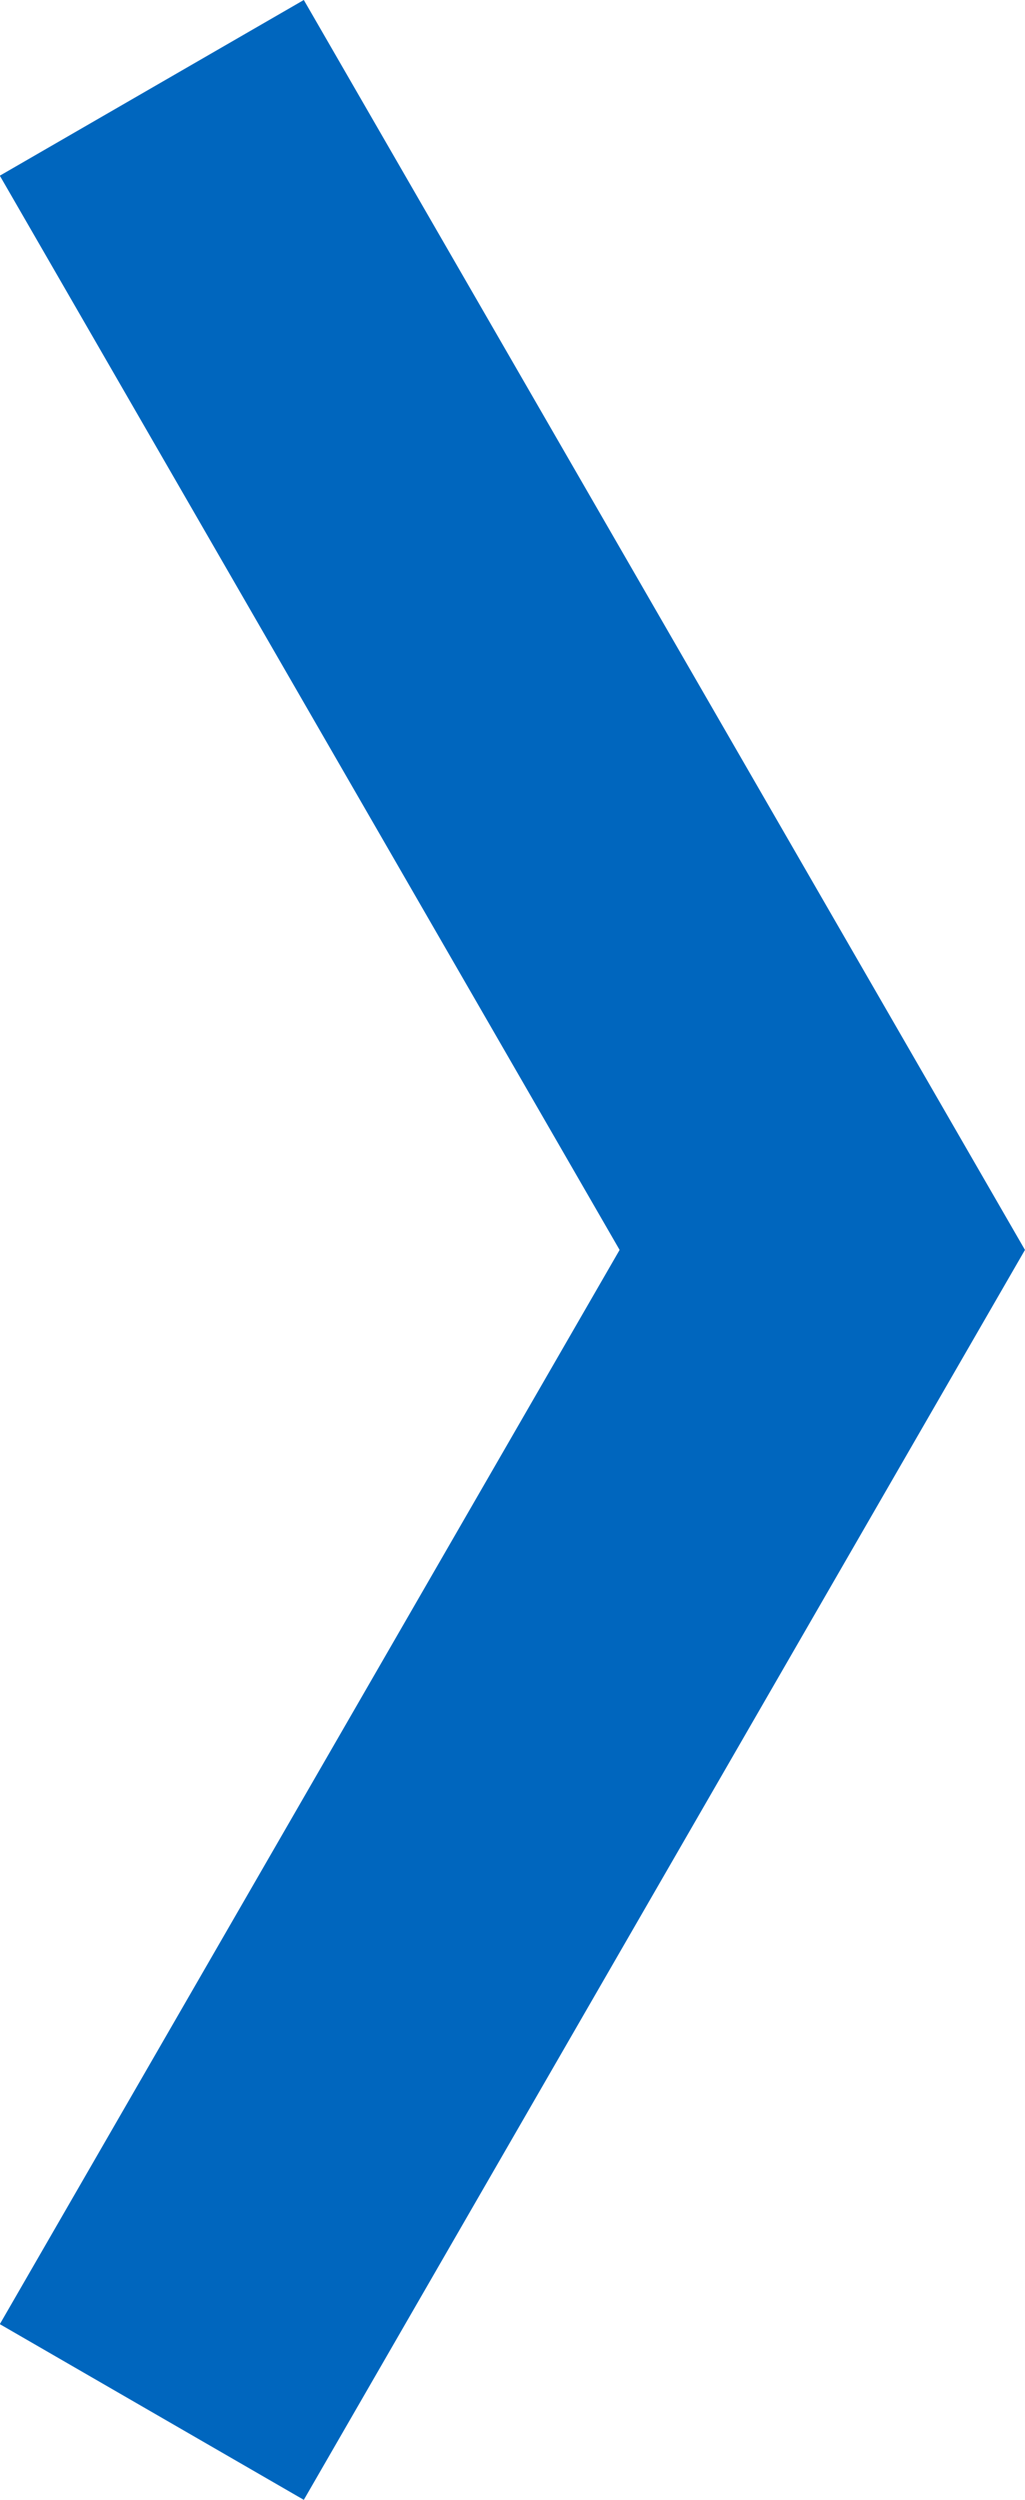
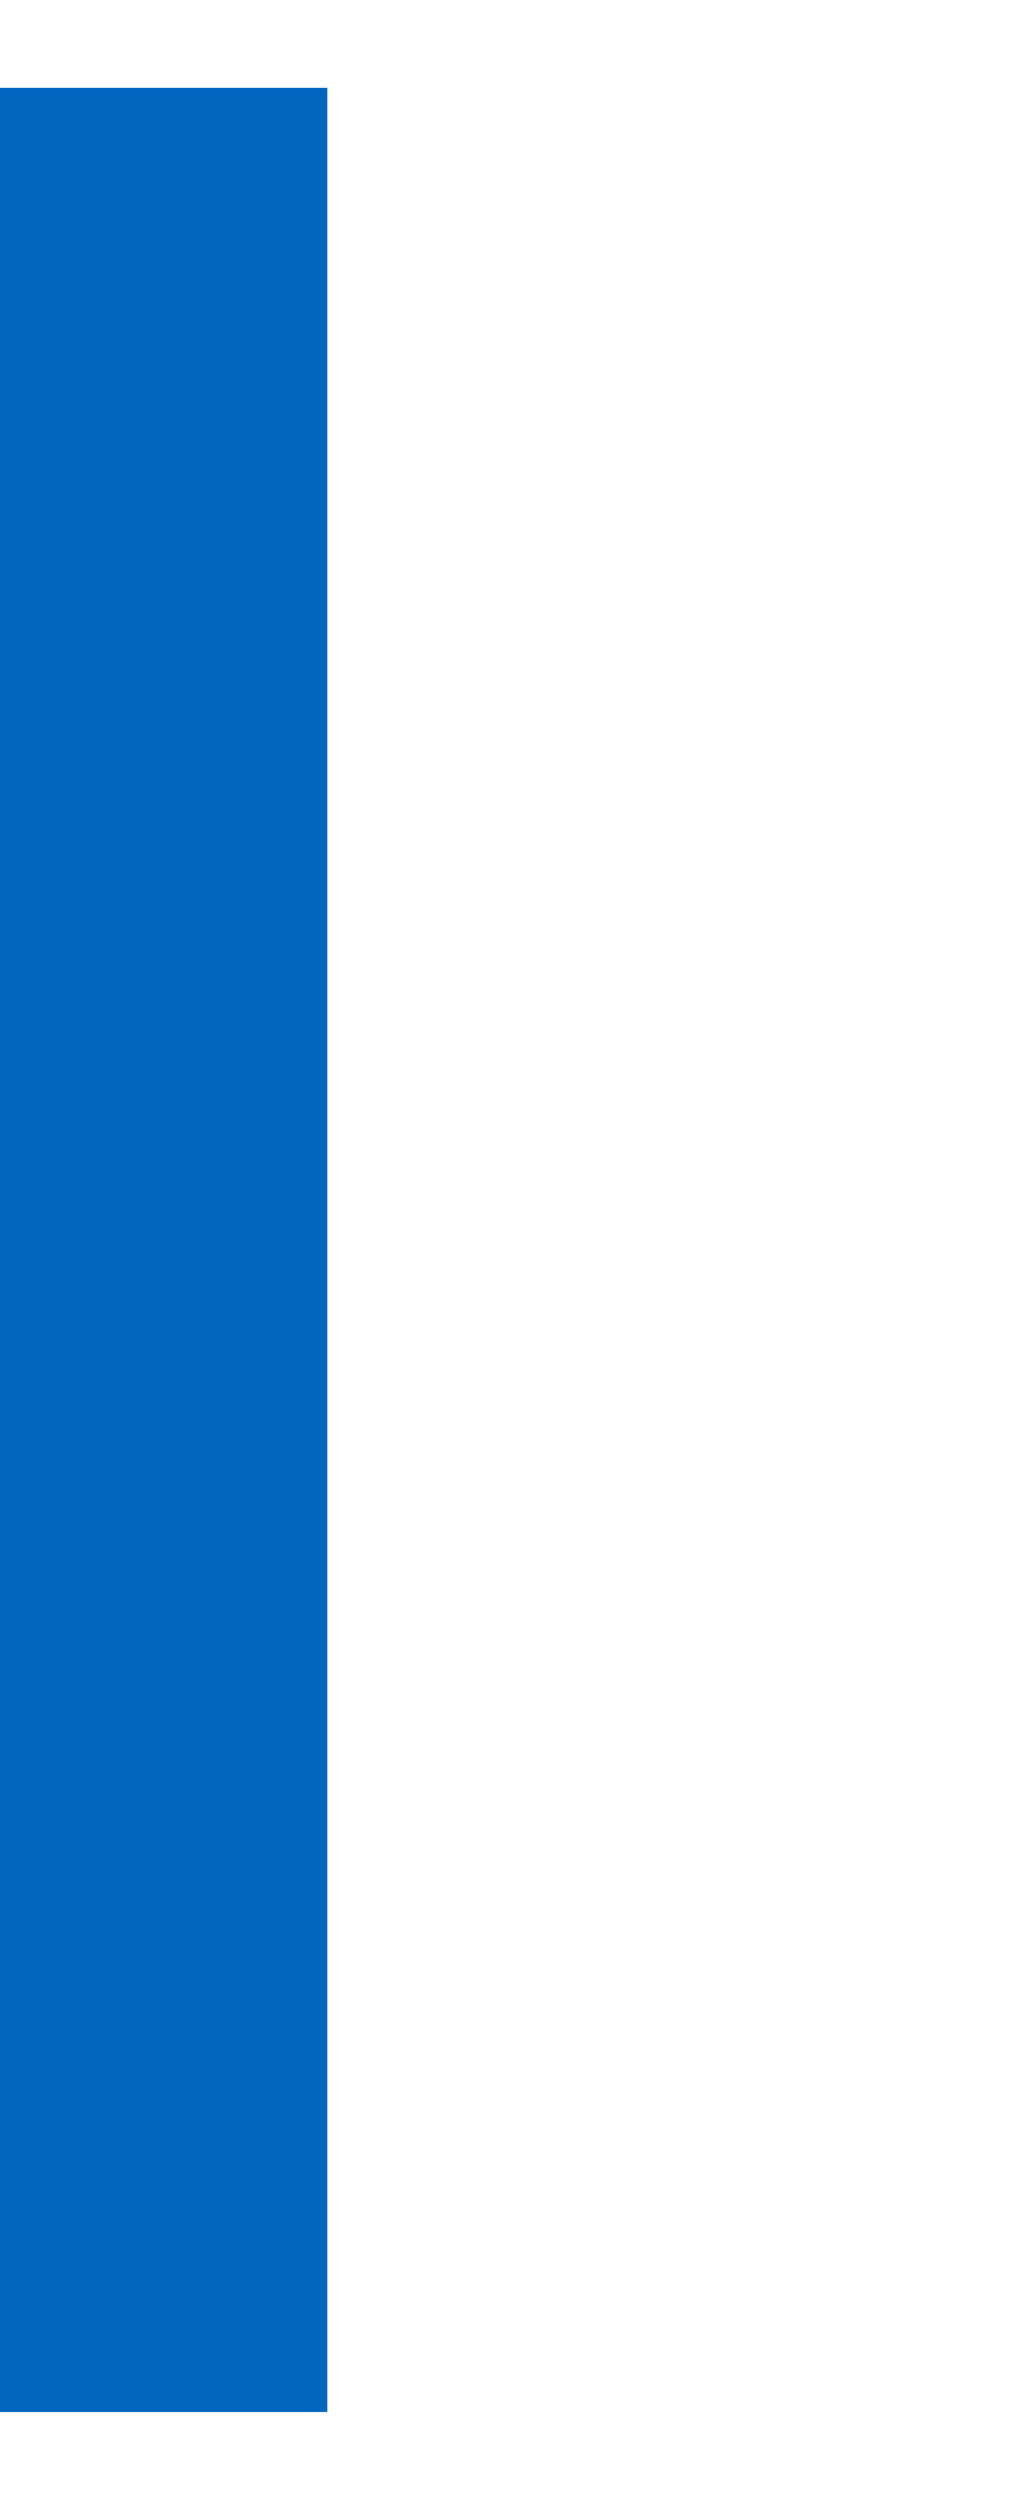
<svg xmlns="http://www.w3.org/2000/svg" id="_レイヤー_2" viewBox="0 0 11.68 28.46">
  <defs>
    <style>.cls-1{fill:none;stroke:#0066be;stroke-miterlimit:10;stroke-width:4px;}</style>
  </defs>
  <g id="_レイヤー_1-2">
-     <path class="cls-1" d="m1.73,1l7.64,13.23L1.73,27.46" />
+     <path class="cls-1" d="m1.73,1L1.73,27.46" />
  </g>
</svg>